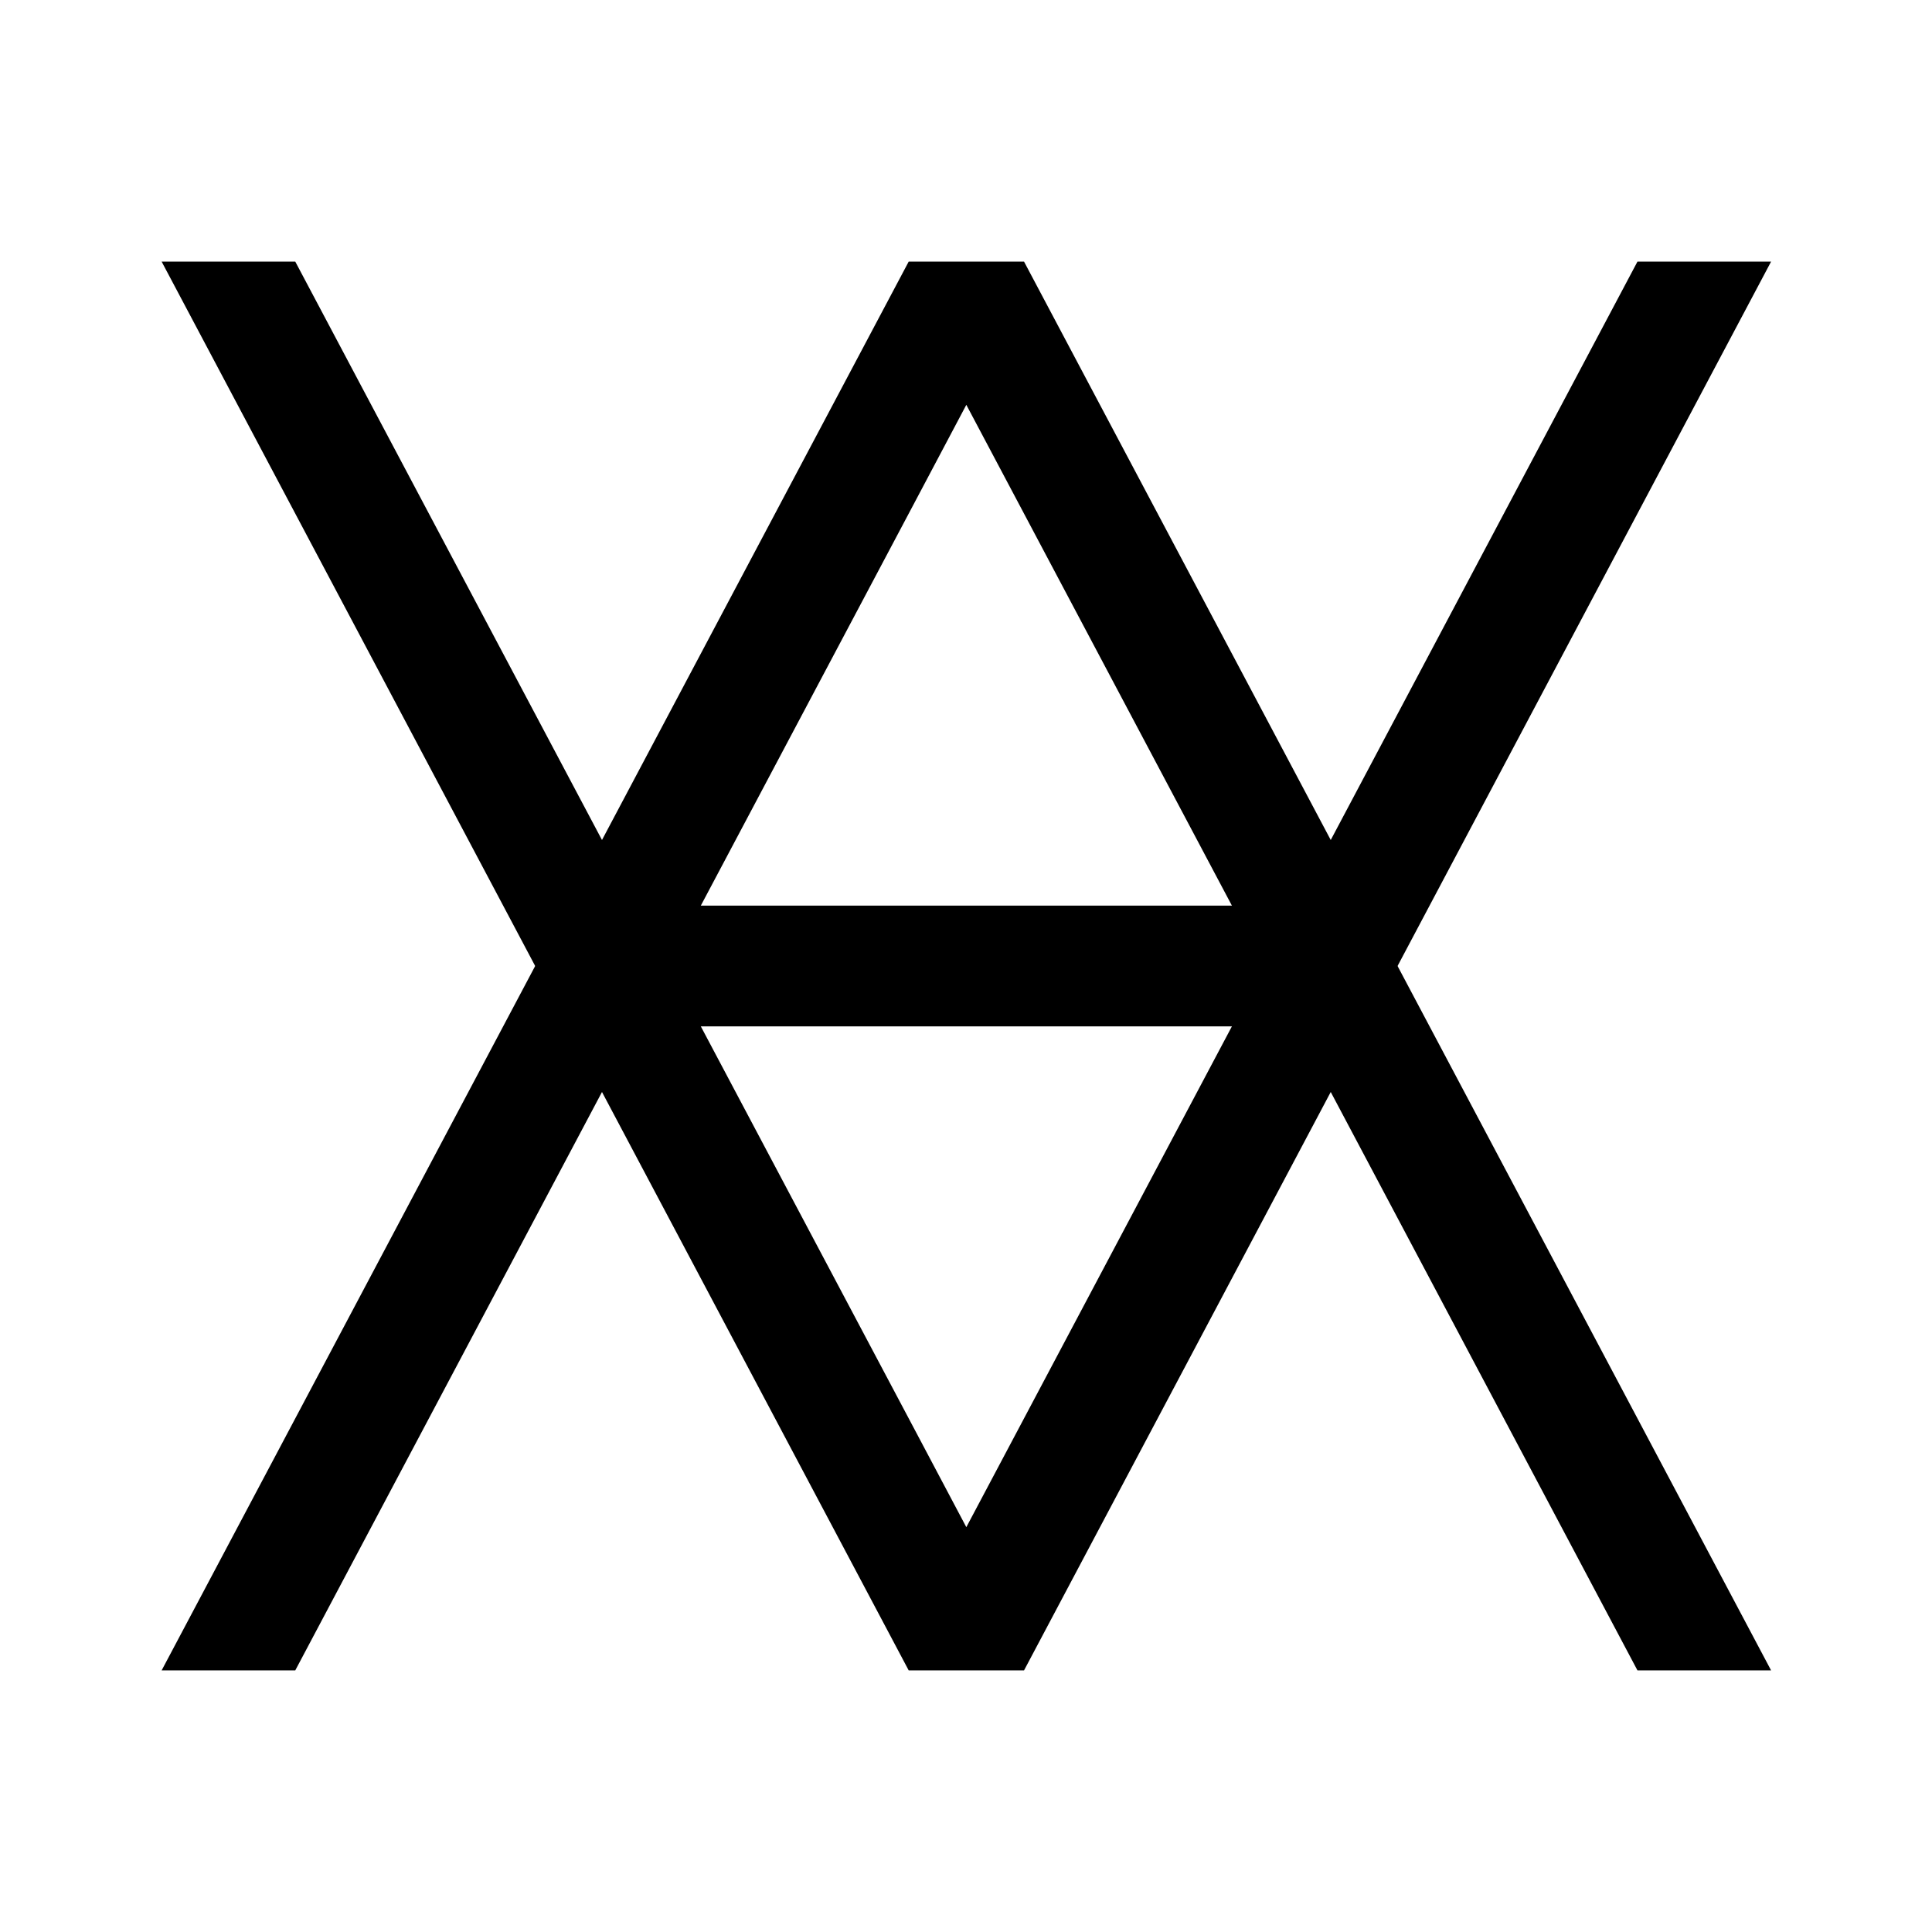
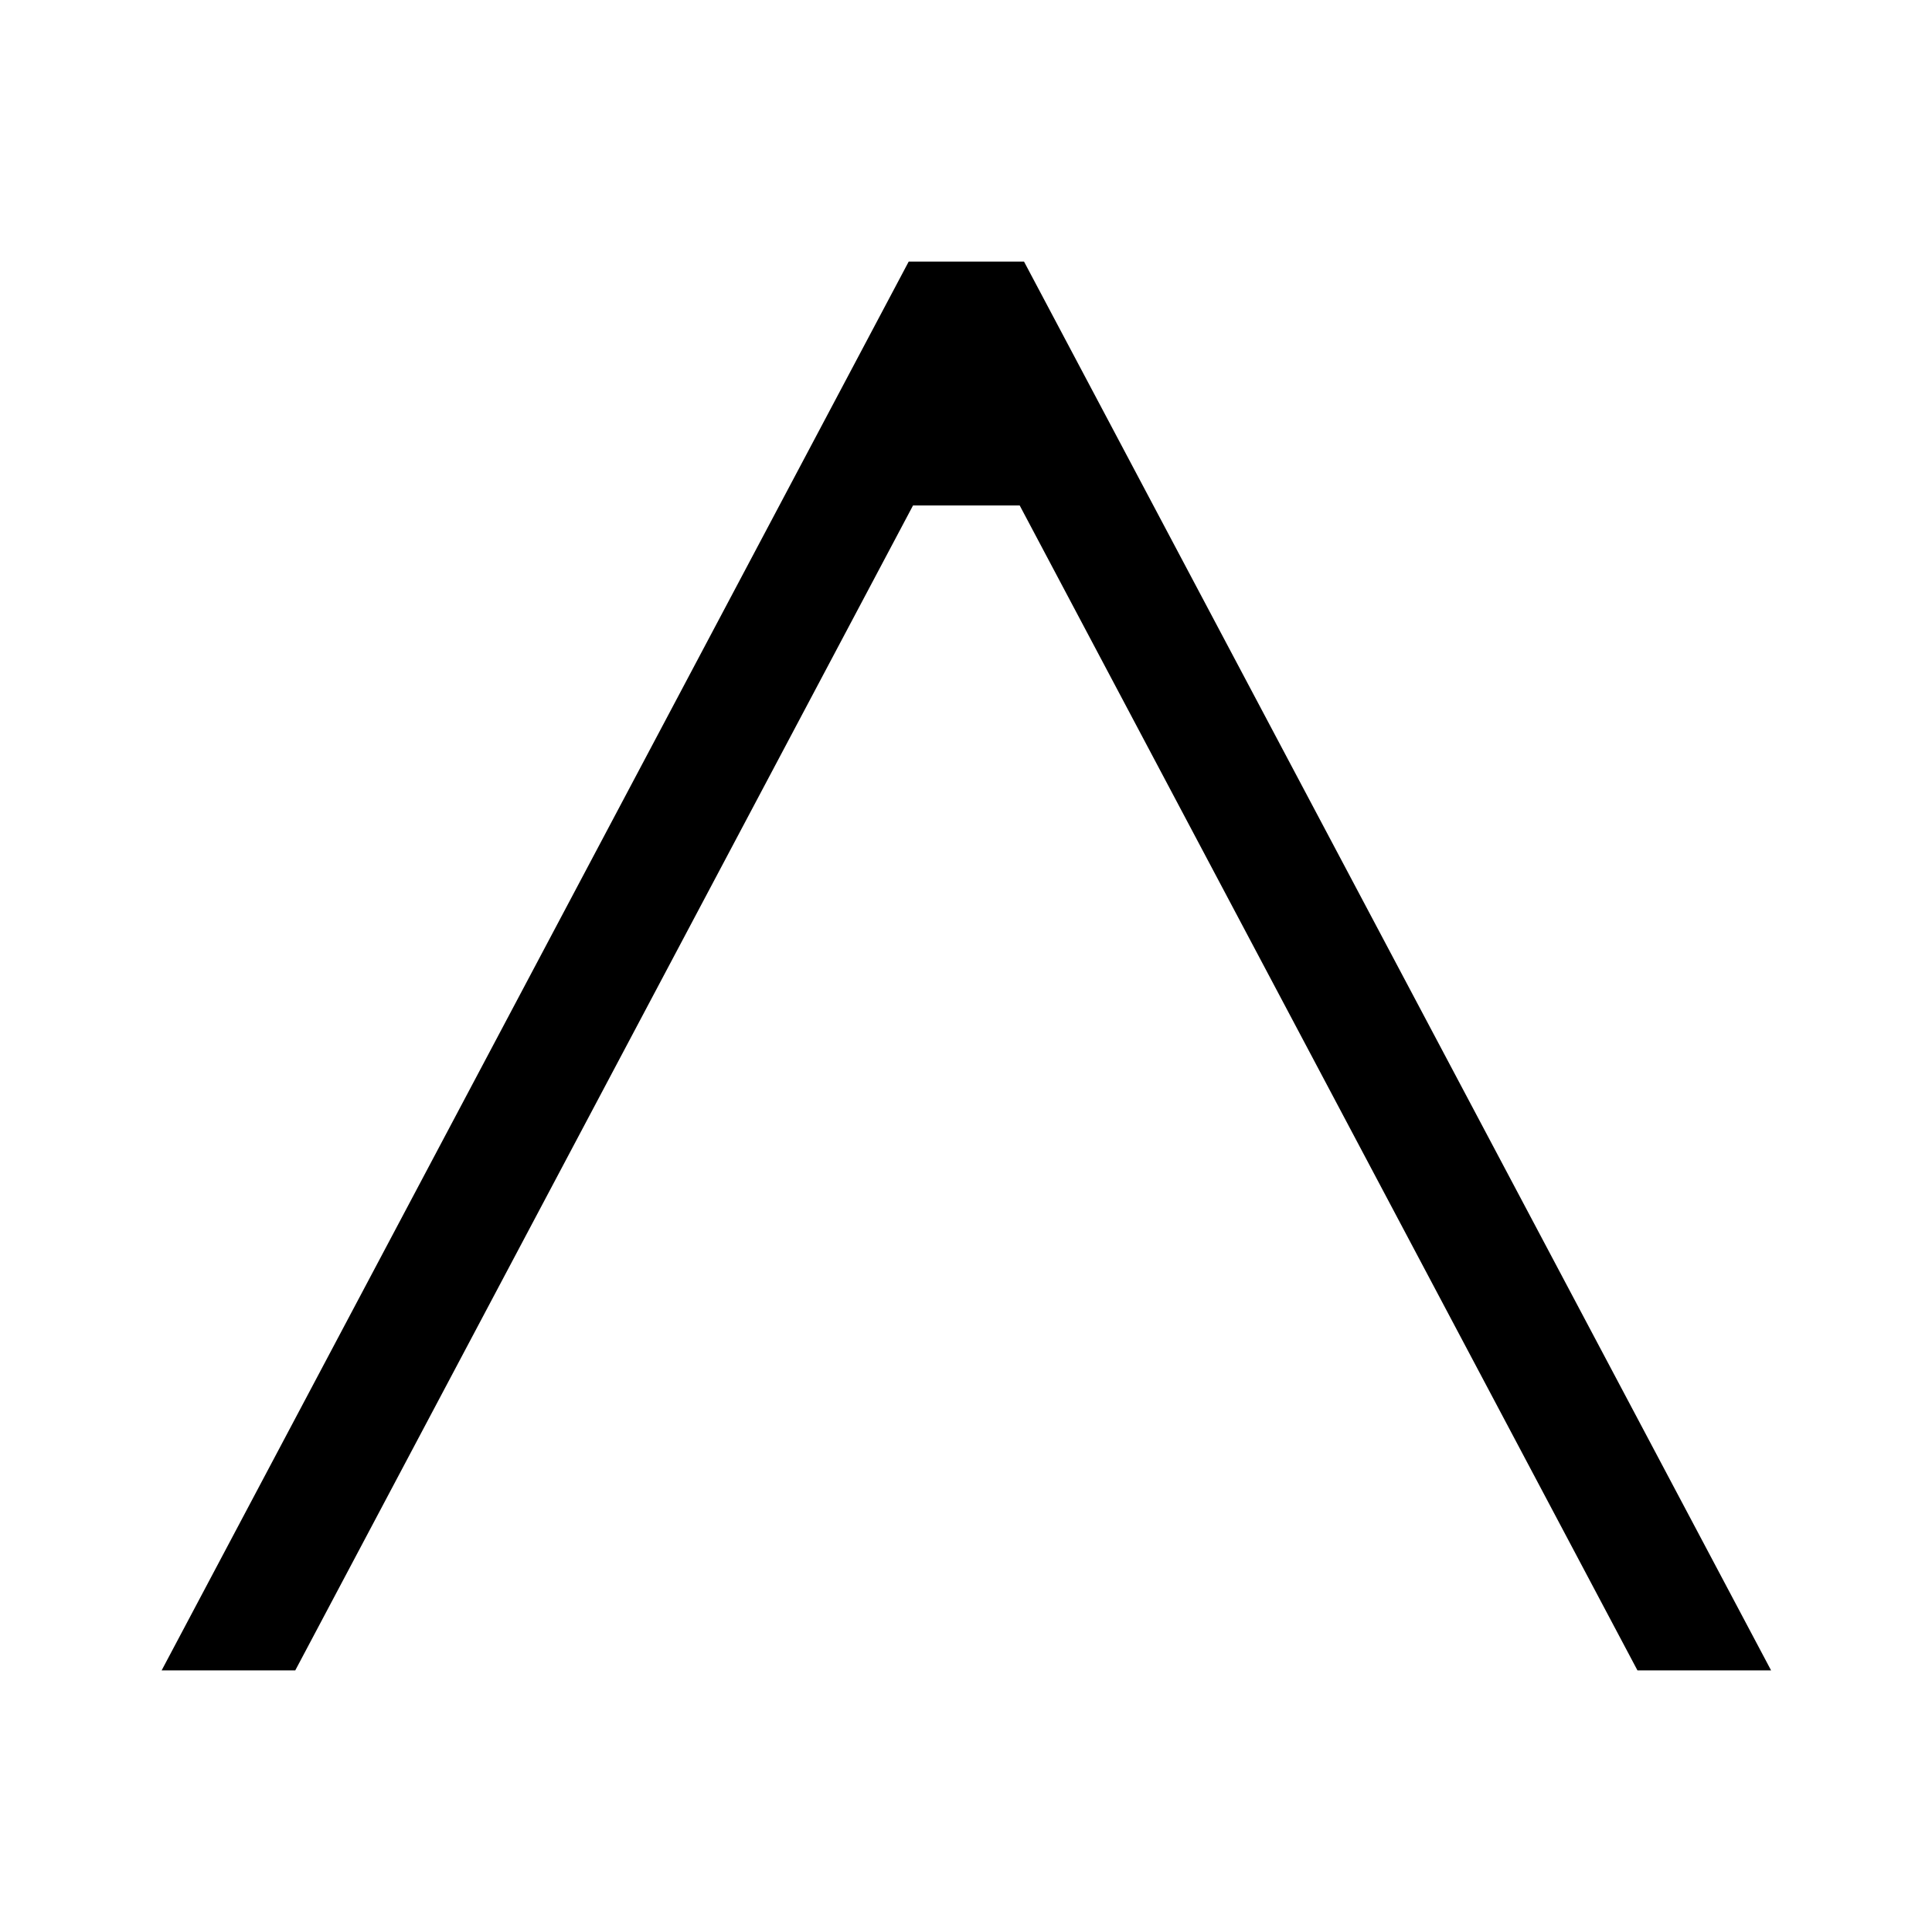
<svg xmlns="http://www.w3.org/2000/svg" width="24" height="24" viewBox="0 0 24 24" fill="none">
-   <path d="M8 12H17" stroke="black" stroke-width="1.5" />
-   <path fill-rule="evenodd" clip-rule="evenodd" d="M3.255 3.25H3.668L11.342 17.721L12.004 18.971L12.667 17.721L20.341 3.25H20.754H22.001L21.417 4.351L12.721 20.75H11.288L2.592 4.351L2.008 3.25H3.255Z" fill="black" />
-   <path fill-rule="evenodd" clip-rule="evenodd" d="M11.288 3.25L2.592 19.649L2.008 20.75H3.255H3.668L11.342 6.279L12.004 5.029L12.667 6.279L20.341 20.75H20.754H22.001L21.417 19.649L12.721 3.25H11.288Z" fill="black" />
+   <path fill-rule="evenodd" clip-rule="evenodd" d="M11.288 3.25L2.592 19.649L2.008 20.75H3.255H3.668L11.342 6.279L12.667 6.279L20.341 20.75H20.754H22.001L21.417 19.649L12.721 3.25H11.288Z" fill="black" />
</svg>